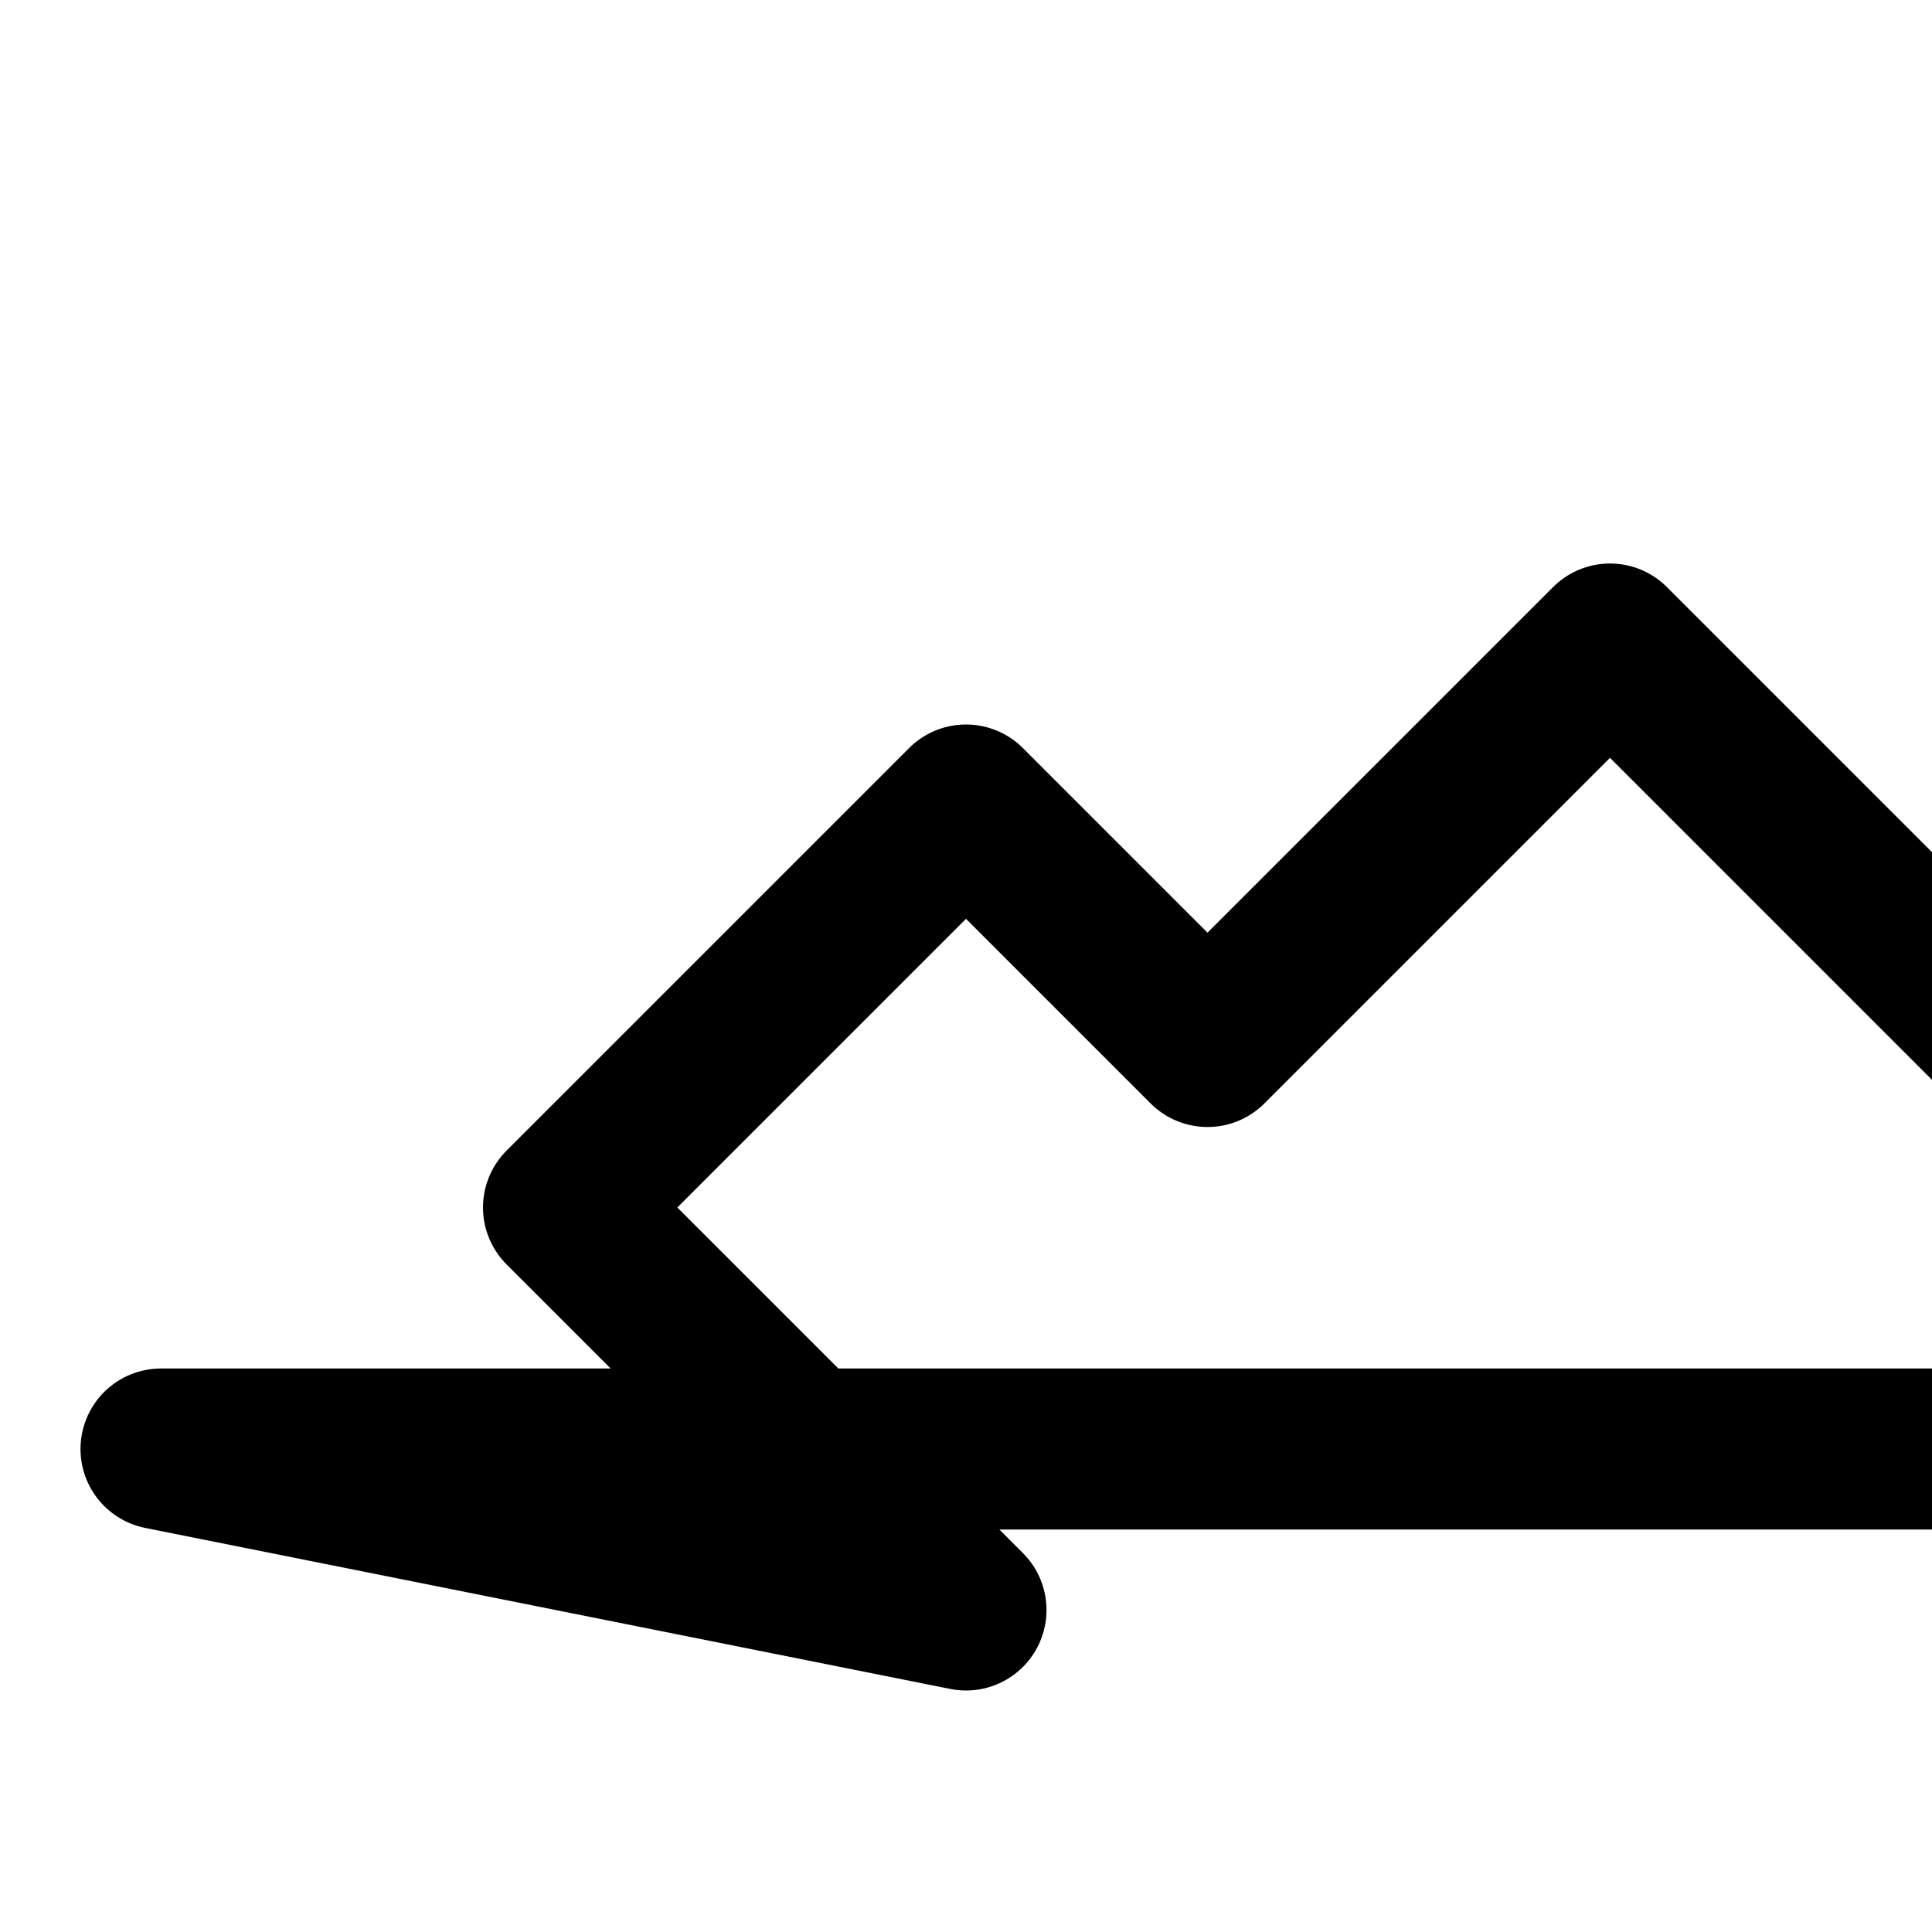
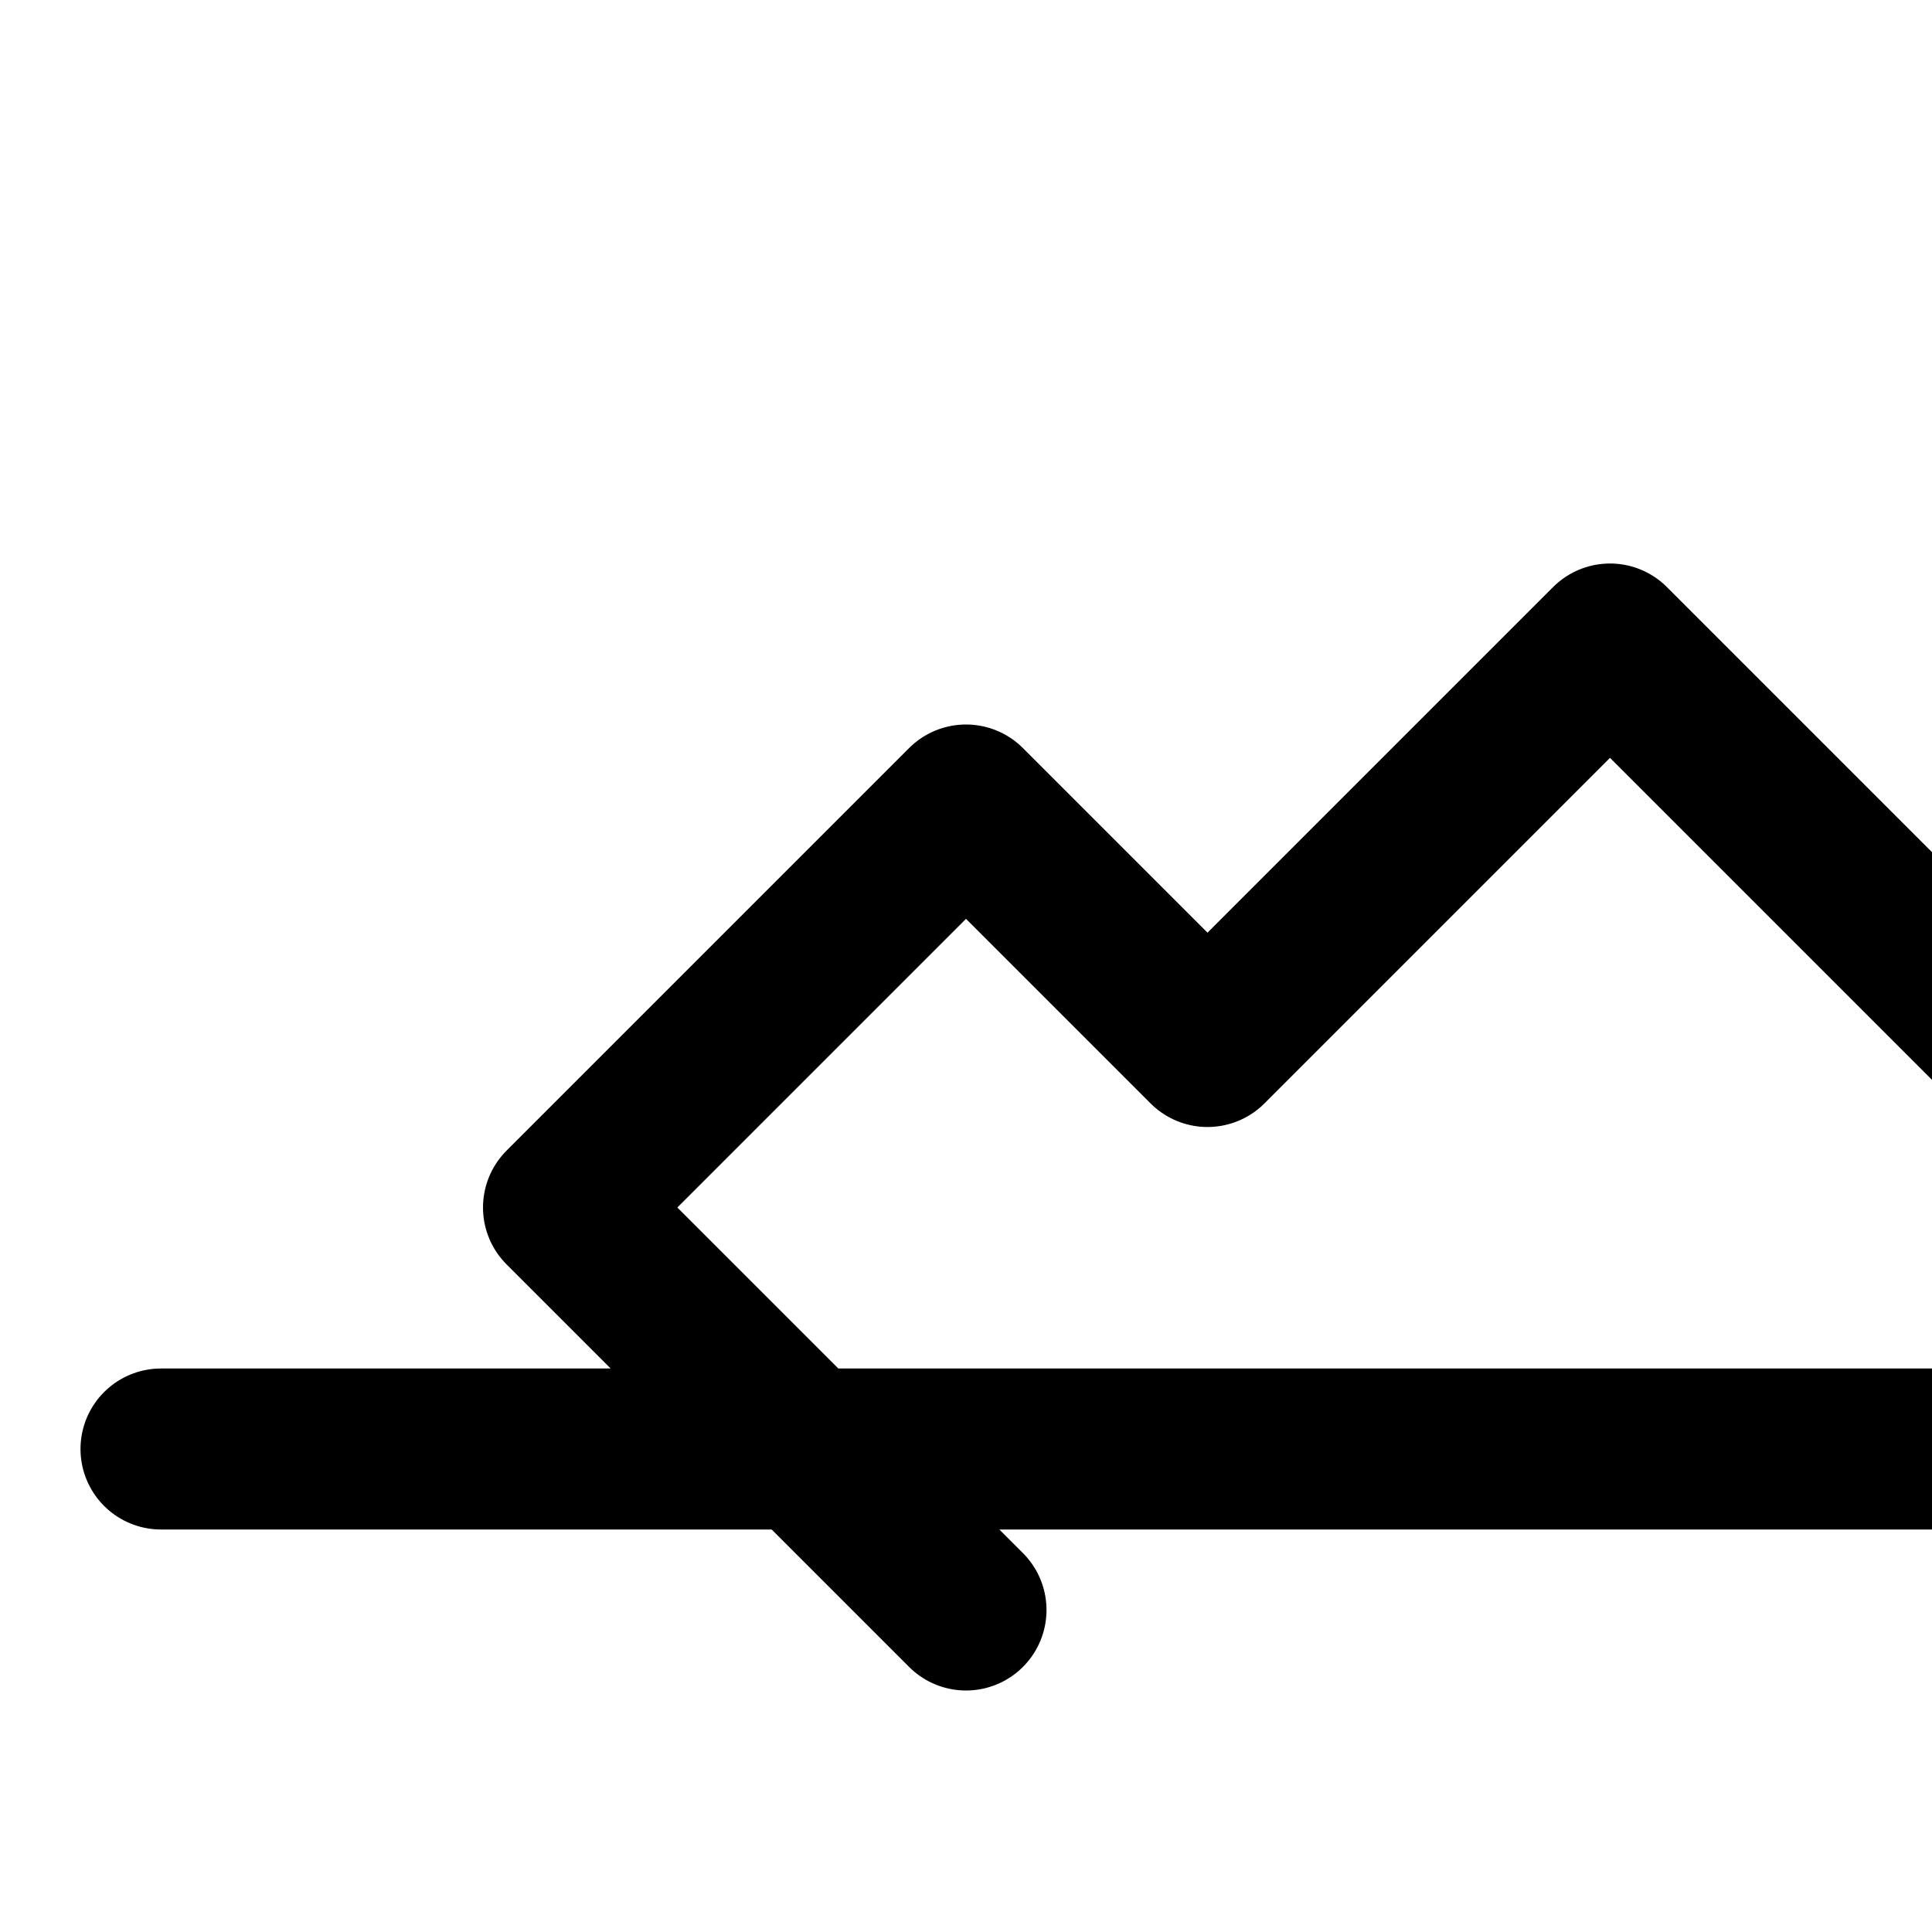
<svg xmlns="http://www.w3.org/2000/svg" width="24" height="24" viewBox="0 0 24 24" fill="none" stroke="currentColor" stroke-width="2" stroke-linecap="round" stroke-linejoin="round" class="text-blue-500">
-   <path d="M12 20l-5-5 5-5 3 3 5-5 5 5 5 5H2z" />
+   <path d="M12 20l-5-5 5-5 3 3 5-5 5 5 5 5H2" />
</svg>